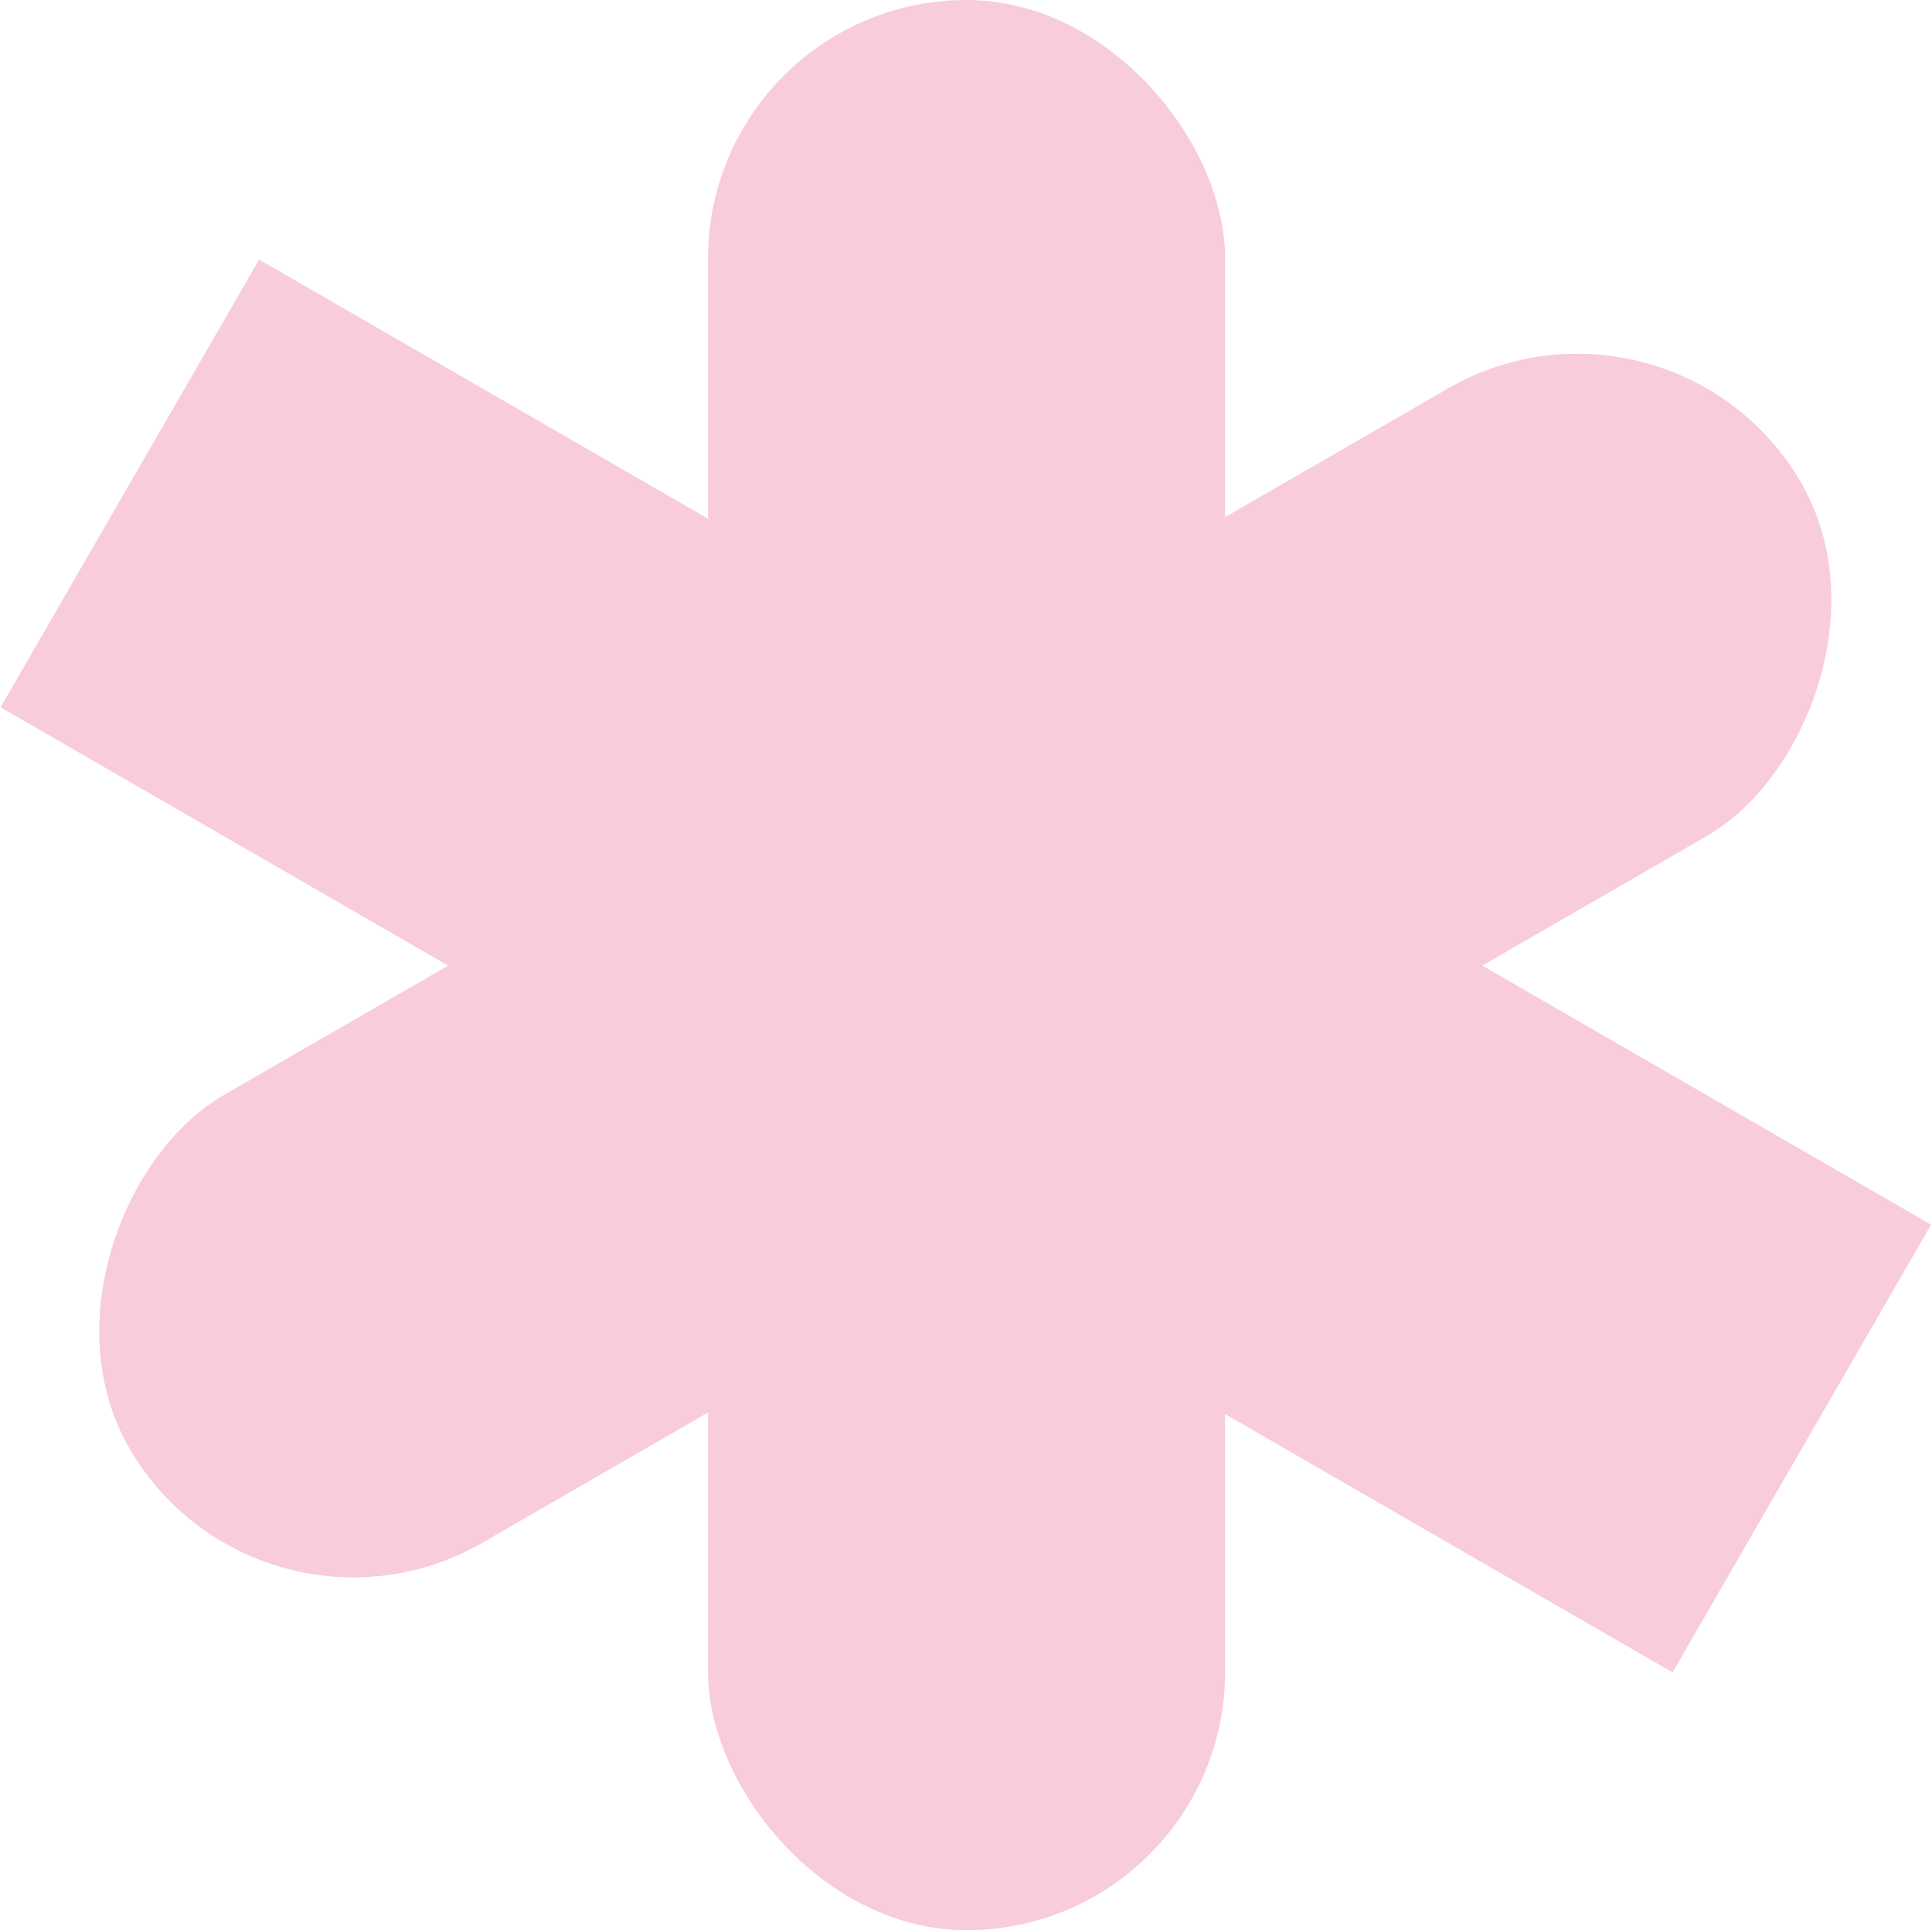
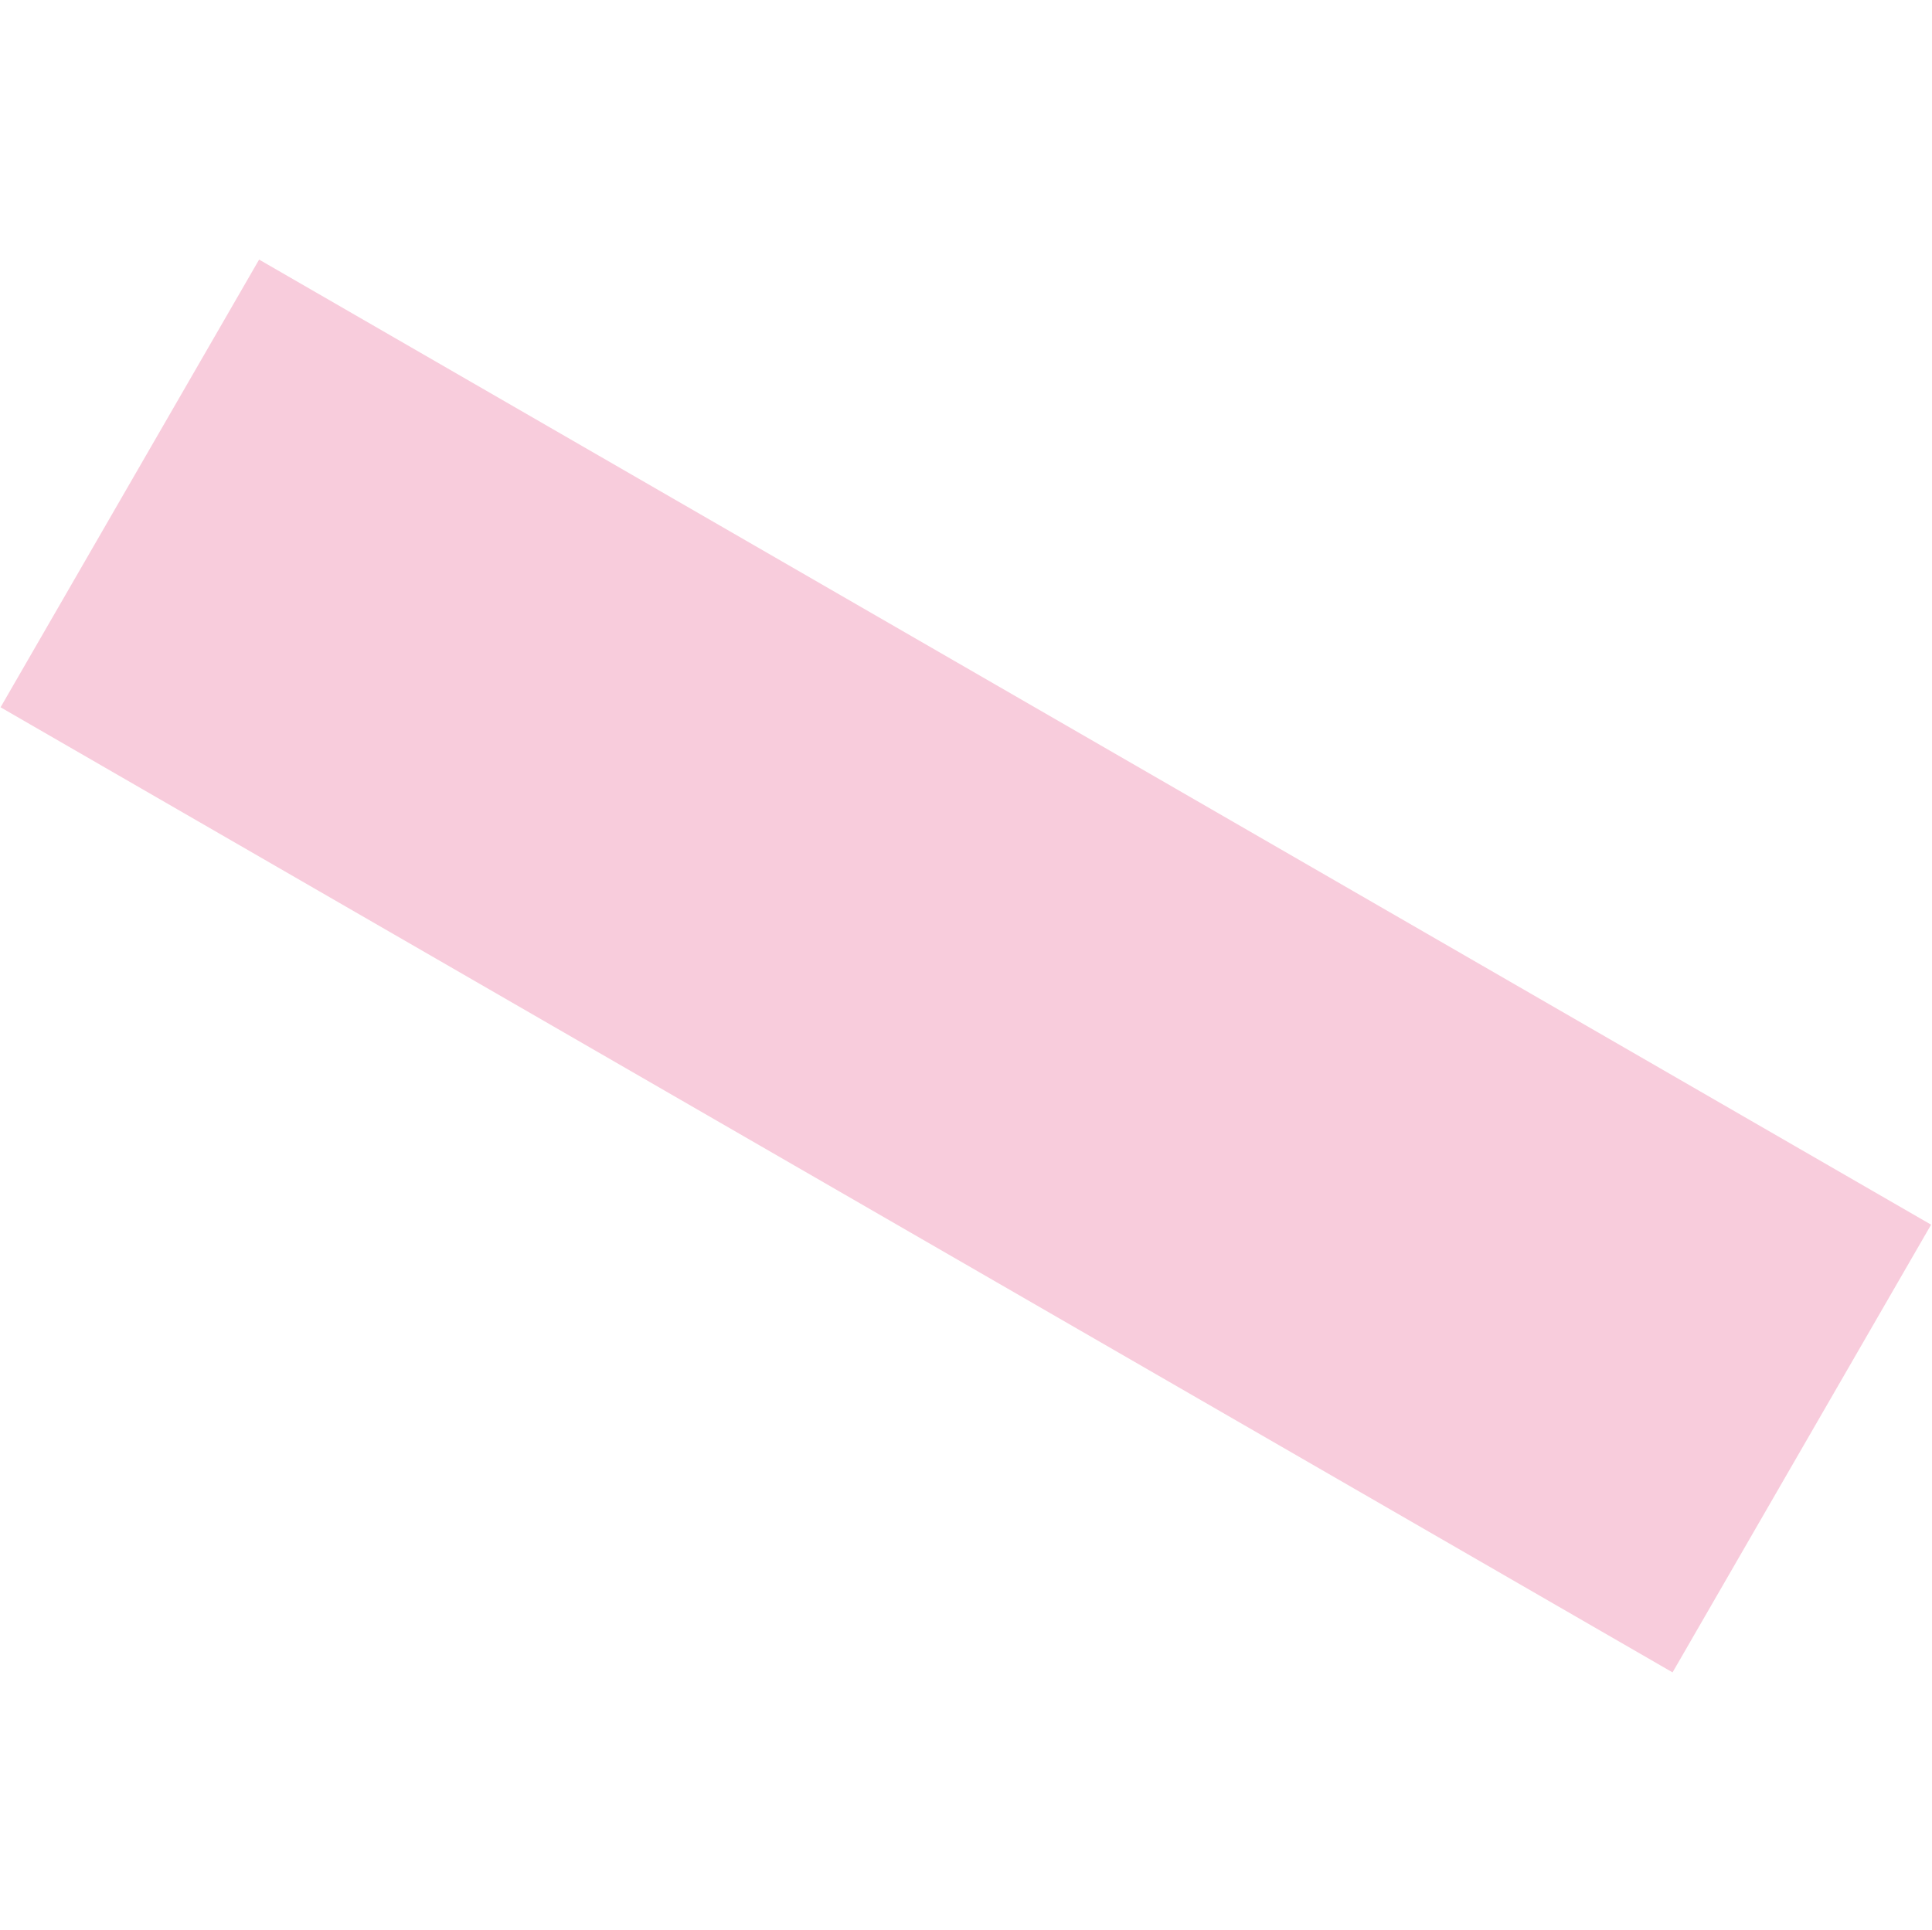
<svg xmlns="http://www.w3.org/2000/svg" width="1431" height="1430" viewBox="0 0 1431 1430" fill="none">
-   <rect x="524.418" width="383" height="1430" rx="191.5" fill="#F8CCDC" />
-   <rect x="1238.42" y="192" width="383" height="1430" rx="191.5" transform="rotate(60 1238.42 192)" fill="#F8CCDC" />
  <rect x="0.418" y="524" width="383" height="1430" transform="rotate(-60 0.418 524)" fill="#F8CCDC" />
</svg>